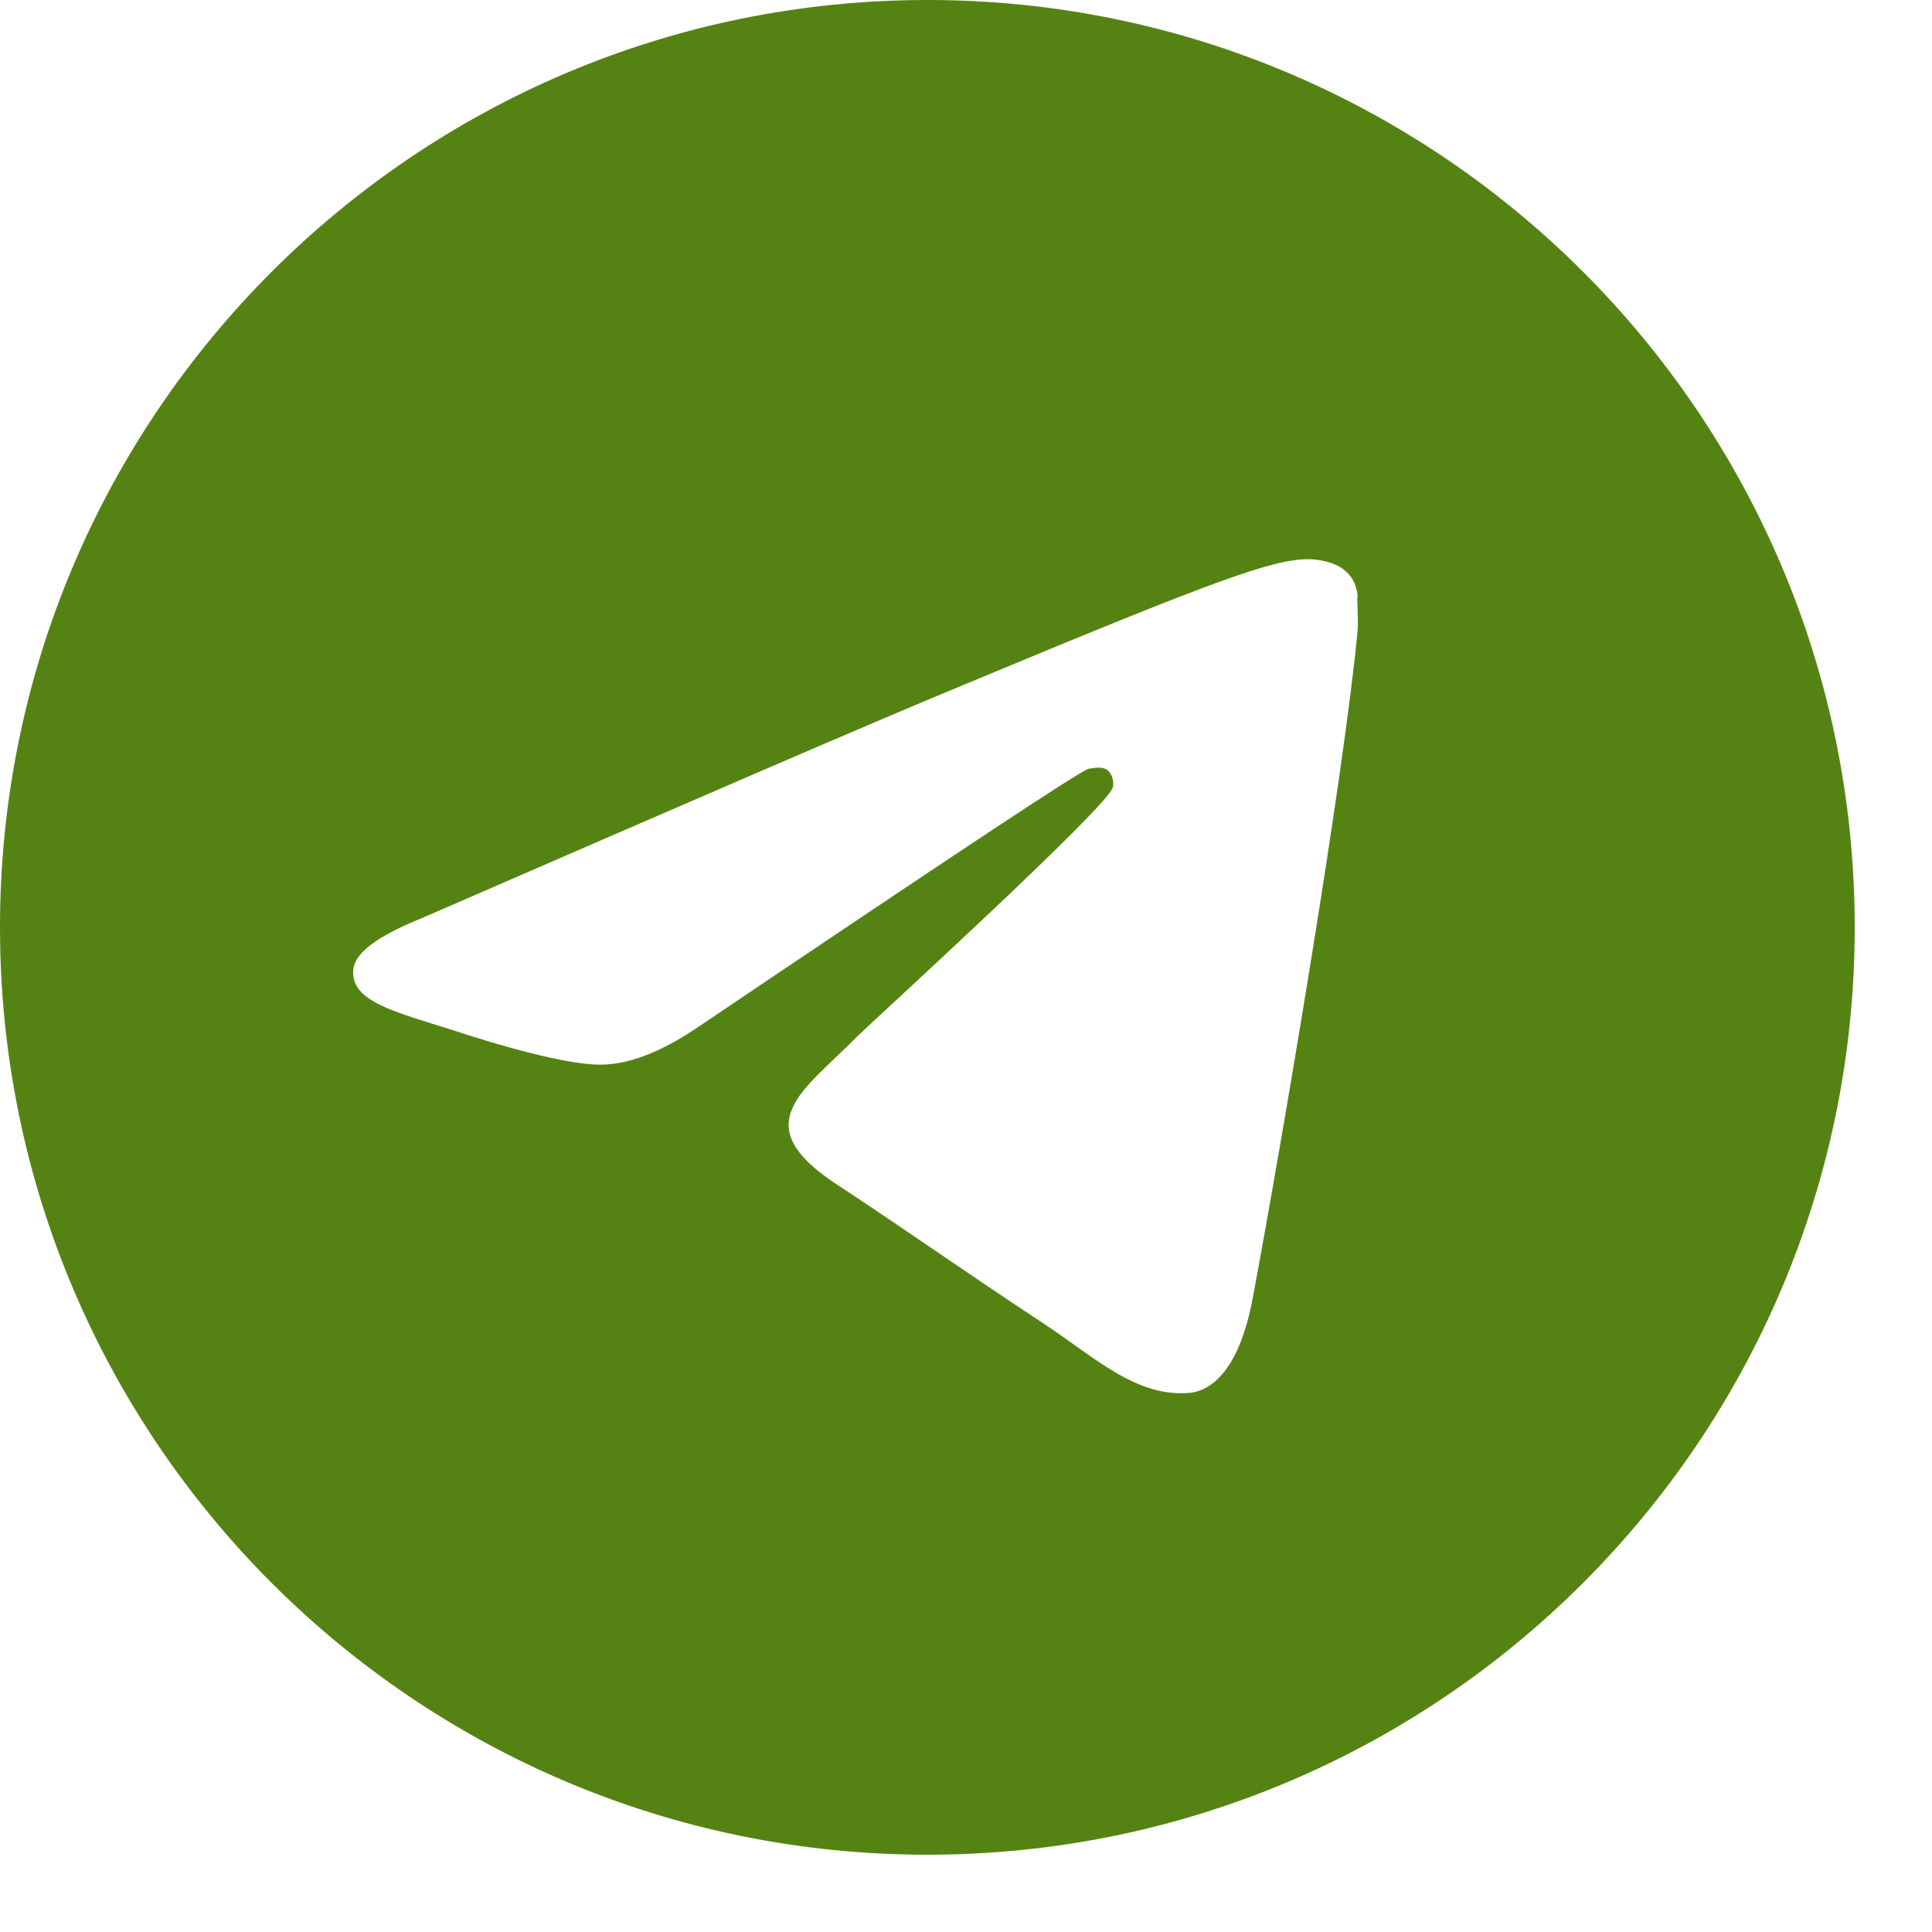
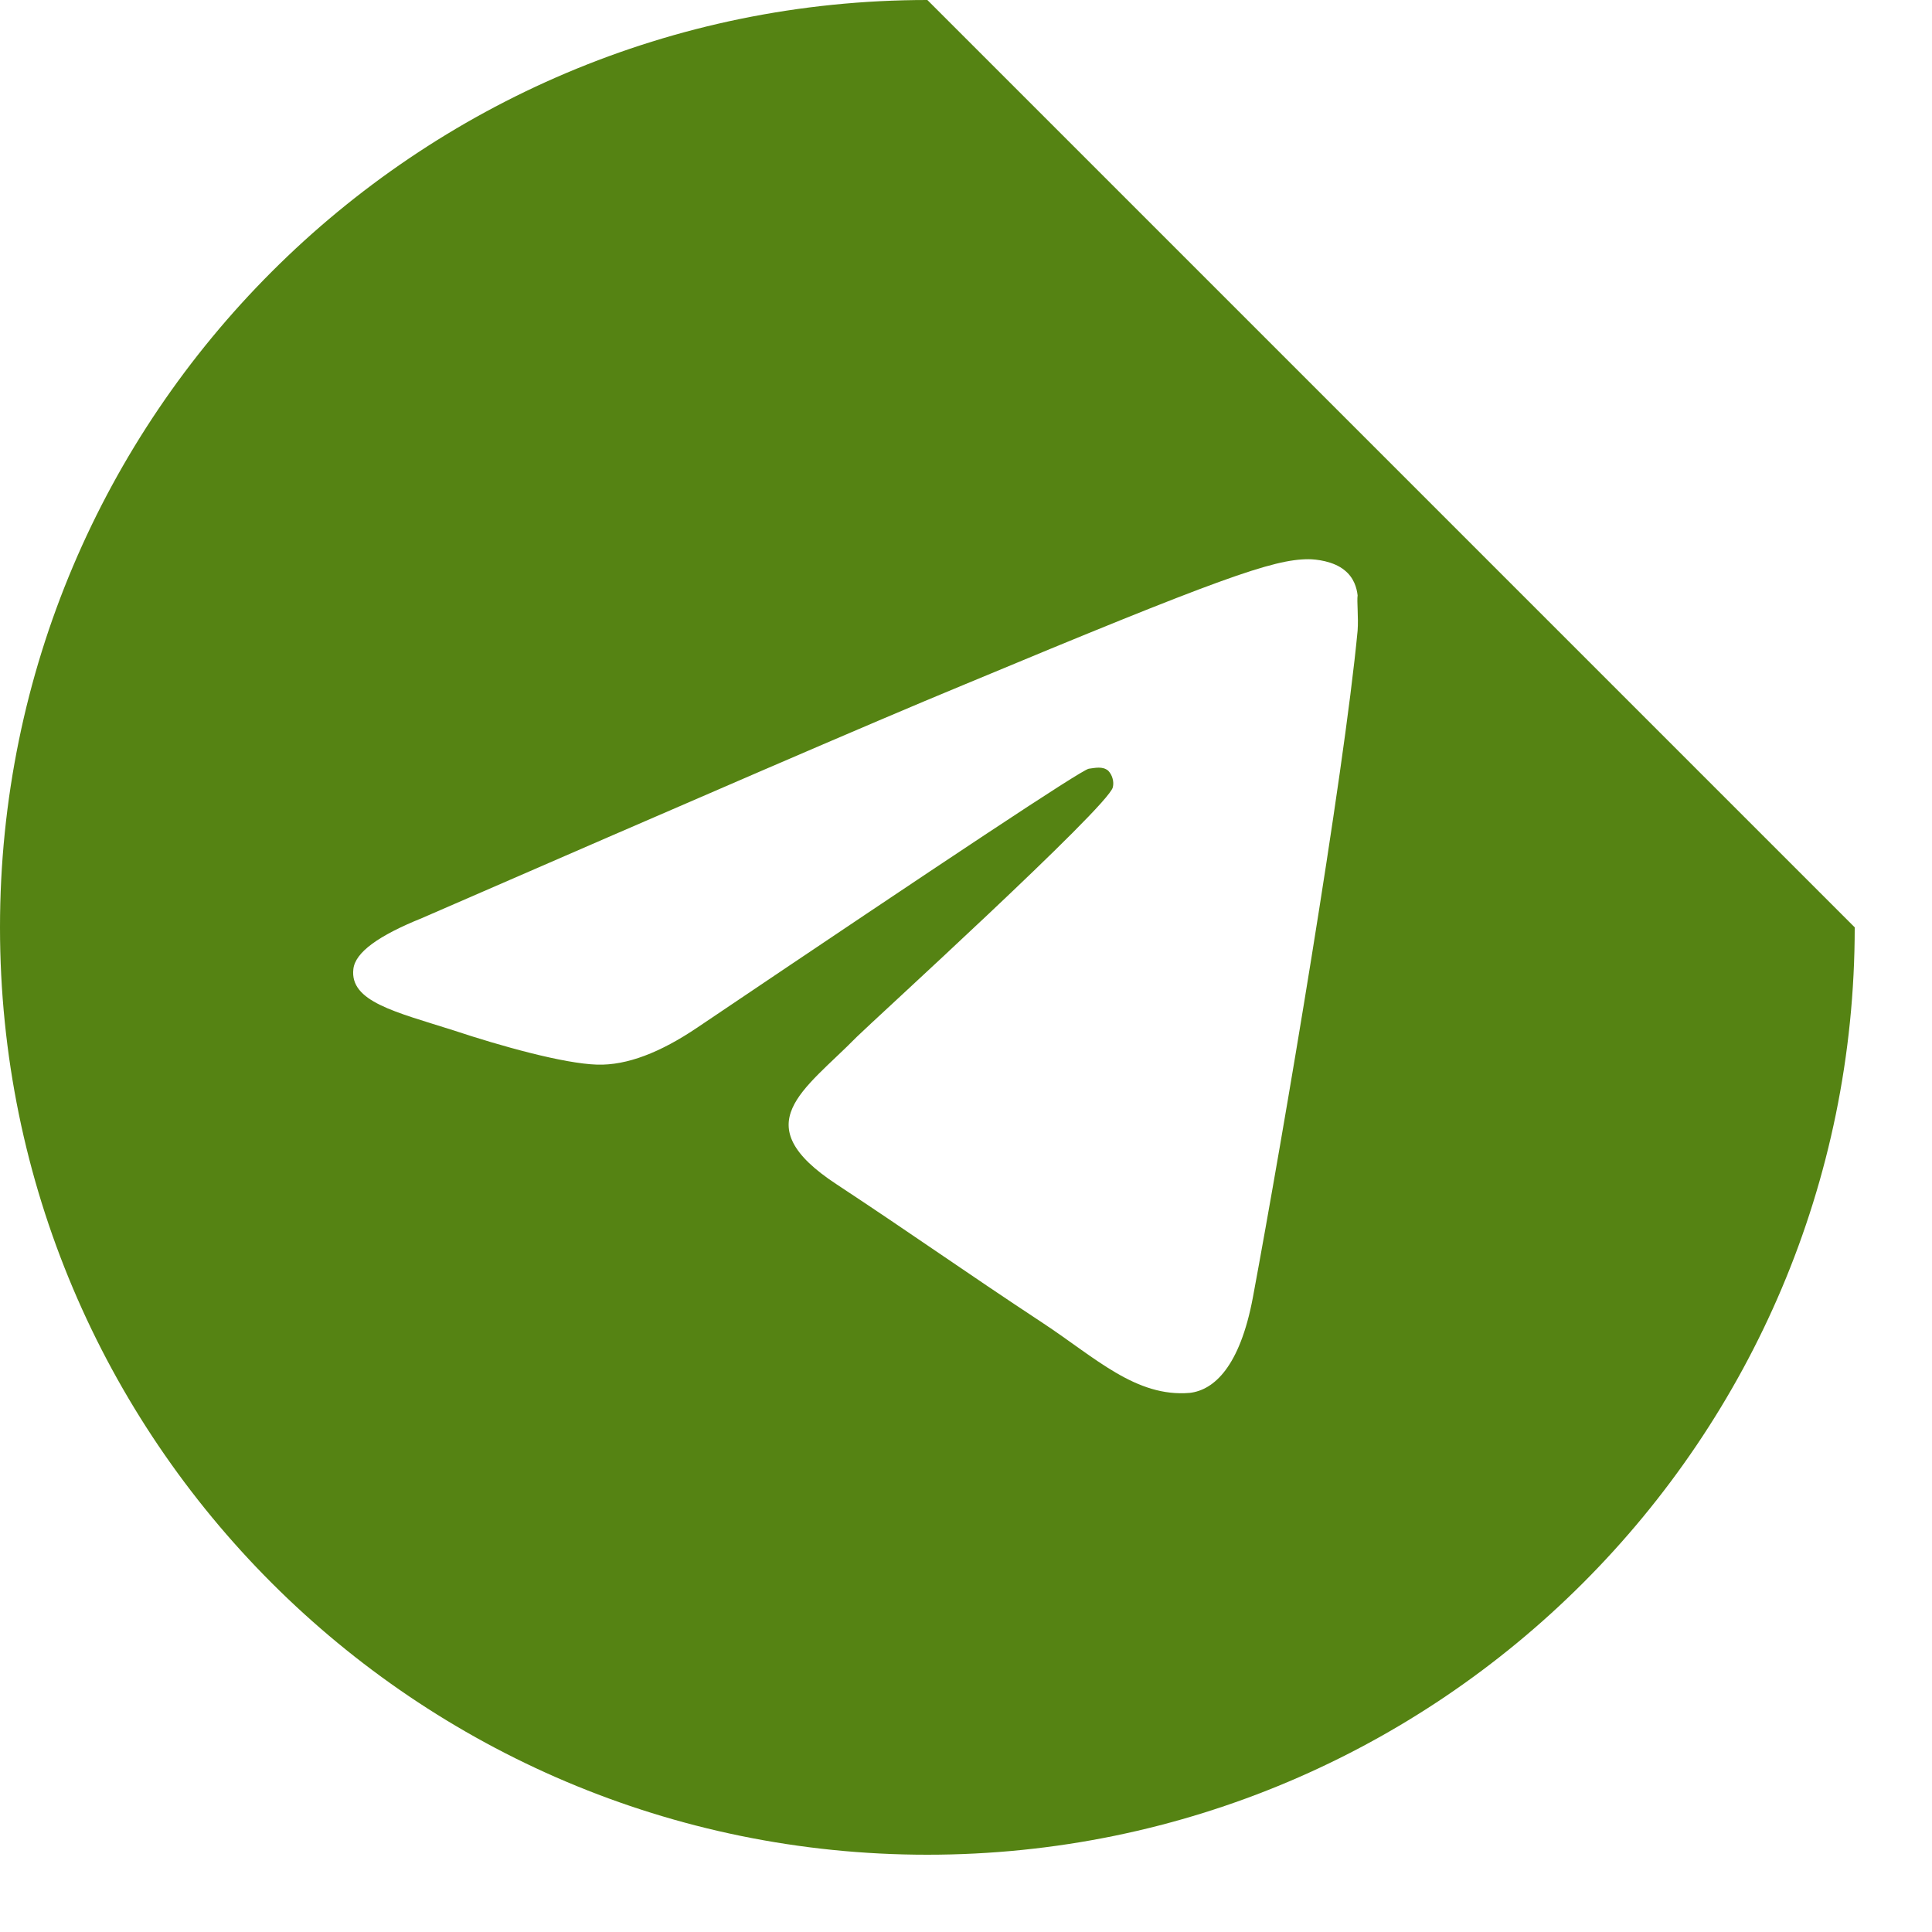
<svg xmlns="http://www.w3.org/2000/svg" width="20" height="20" viewBox="0 0 20 20" fill="none">
-   <path d="M9.6 0C4.301 0 0 4.301 0 9.6C0 14.899 4.301 19.2 9.6 19.2C14.899 19.2 19.2 14.899 19.2 9.6C19.2 4.301 14.899 0 9.6 0ZM14.054 6.528C13.91 8.045 13.286 11.731 12.97 13.43C12.835 14.15 12.566 14.39 12.317 14.419C11.76 14.467 11.338 14.054 10.8 13.699C9.955 13.142 9.475 12.797 8.659 12.259C7.709 11.635 8.323 11.29 8.87 10.733C9.014 10.589 11.472 8.352 11.52 8.15C11.527 8.12 11.526 8.088 11.517 8.058C11.509 8.028 11.493 8 11.472 7.978C11.414 7.93 11.338 7.949 11.27 7.958C11.184 7.978 9.84 8.87 7.219 10.637C6.835 10.896 6.49 11.03 6.182 11.021C5.837 11.011 5.184 10.829 4.694 10.666C4.09 10.474 3.619 10.368 3.658 10.032C3.677 9.859 3.917 9.686 4.368 9.504C7.171 8.285 9.034 7.478 9.965 7.094C12.634 5.981 13.181 5.789 13.546 5.789C13.622 5.789 13.805 5.808 13.92 5.904C14.016 5.981 14.045 6.086 14.054 6.163C14.045 6.221 14.064 6.394 14.054 6.528Z" fill="#558313" />
+   <path d="M9.6 0C4.301 0 0 4.301 0 9.6C0 14.899 4.301 19.2 9.6 19.2C14.899 19.2 19.2 14.899 19.2 9.6ZM14.054 6.528C13.91 8.045 13.286 11.731 12.97 13.43C12.835 14.15 12.566 14.39 12.317 14.419C11.76 14.467 11.338 14.054 10.8 13.699C9.955 13.142 9.475 12.797 8.659 12.259C7.709 11.635 8.323 11.29 8.87 10.733C9.014 10.589 11.472 8.352 11.52 8.15C11.527 8.12 11.526 8.088 11.517 8.058C11.509 8.028 11.493 8 11.472 7.978C11.414 7.93 11.338 7.949 11.27 7.958C11.184 7.978 9.84 8.87 7.219 10.637C6.835 10.896 6.49 11.03 6.182 11.021C5.837 11.011 5.184 10.829 4.694 10.666C4.09 10.474 3.619 10.368 3.658 10.032C3.677 9.859 3.917 9.686 4.368 9.504C7.171 8.285 9.034 7.478 9.965 7.094C12.634 5.981 13.181 5.789 13.546 5.789C13.622 5.789 13.805 5.808 13.92 5.904C14.016 5.981 14.045 6.086 14.054 6.163C14.045 6.221 14.064 6.394 14.054 6.528Z" fill="#558313" />
</svg>